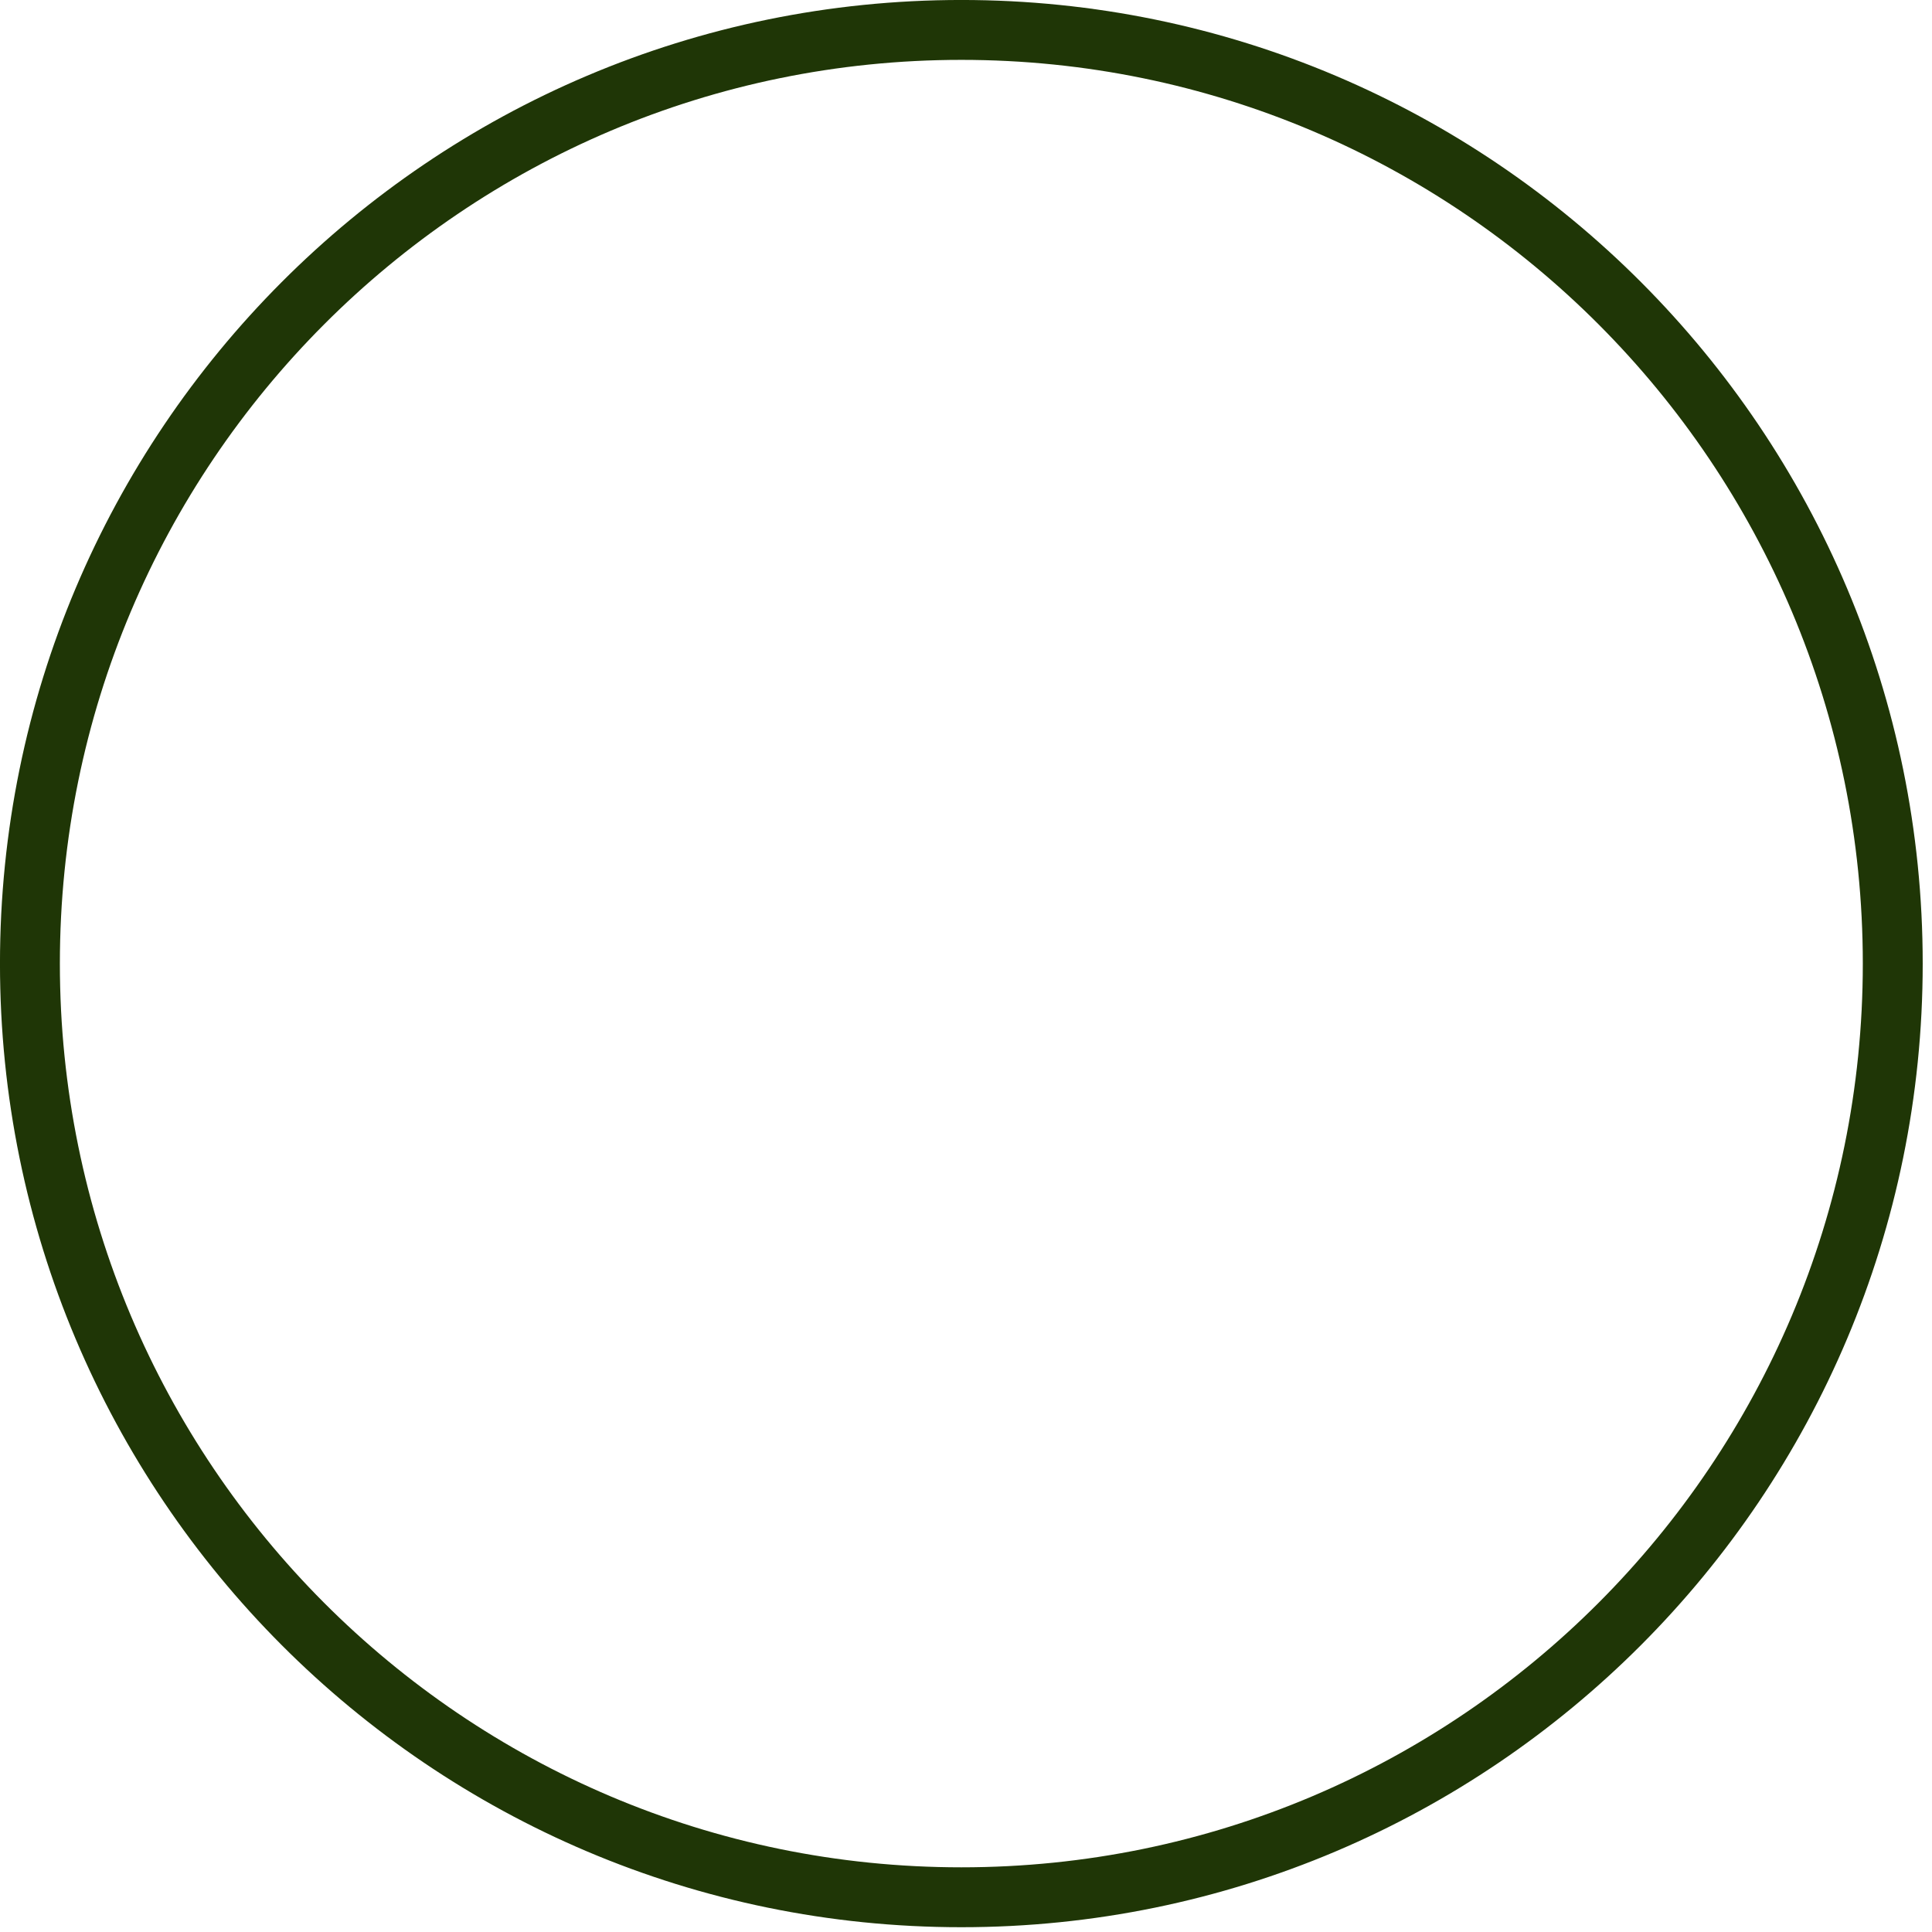
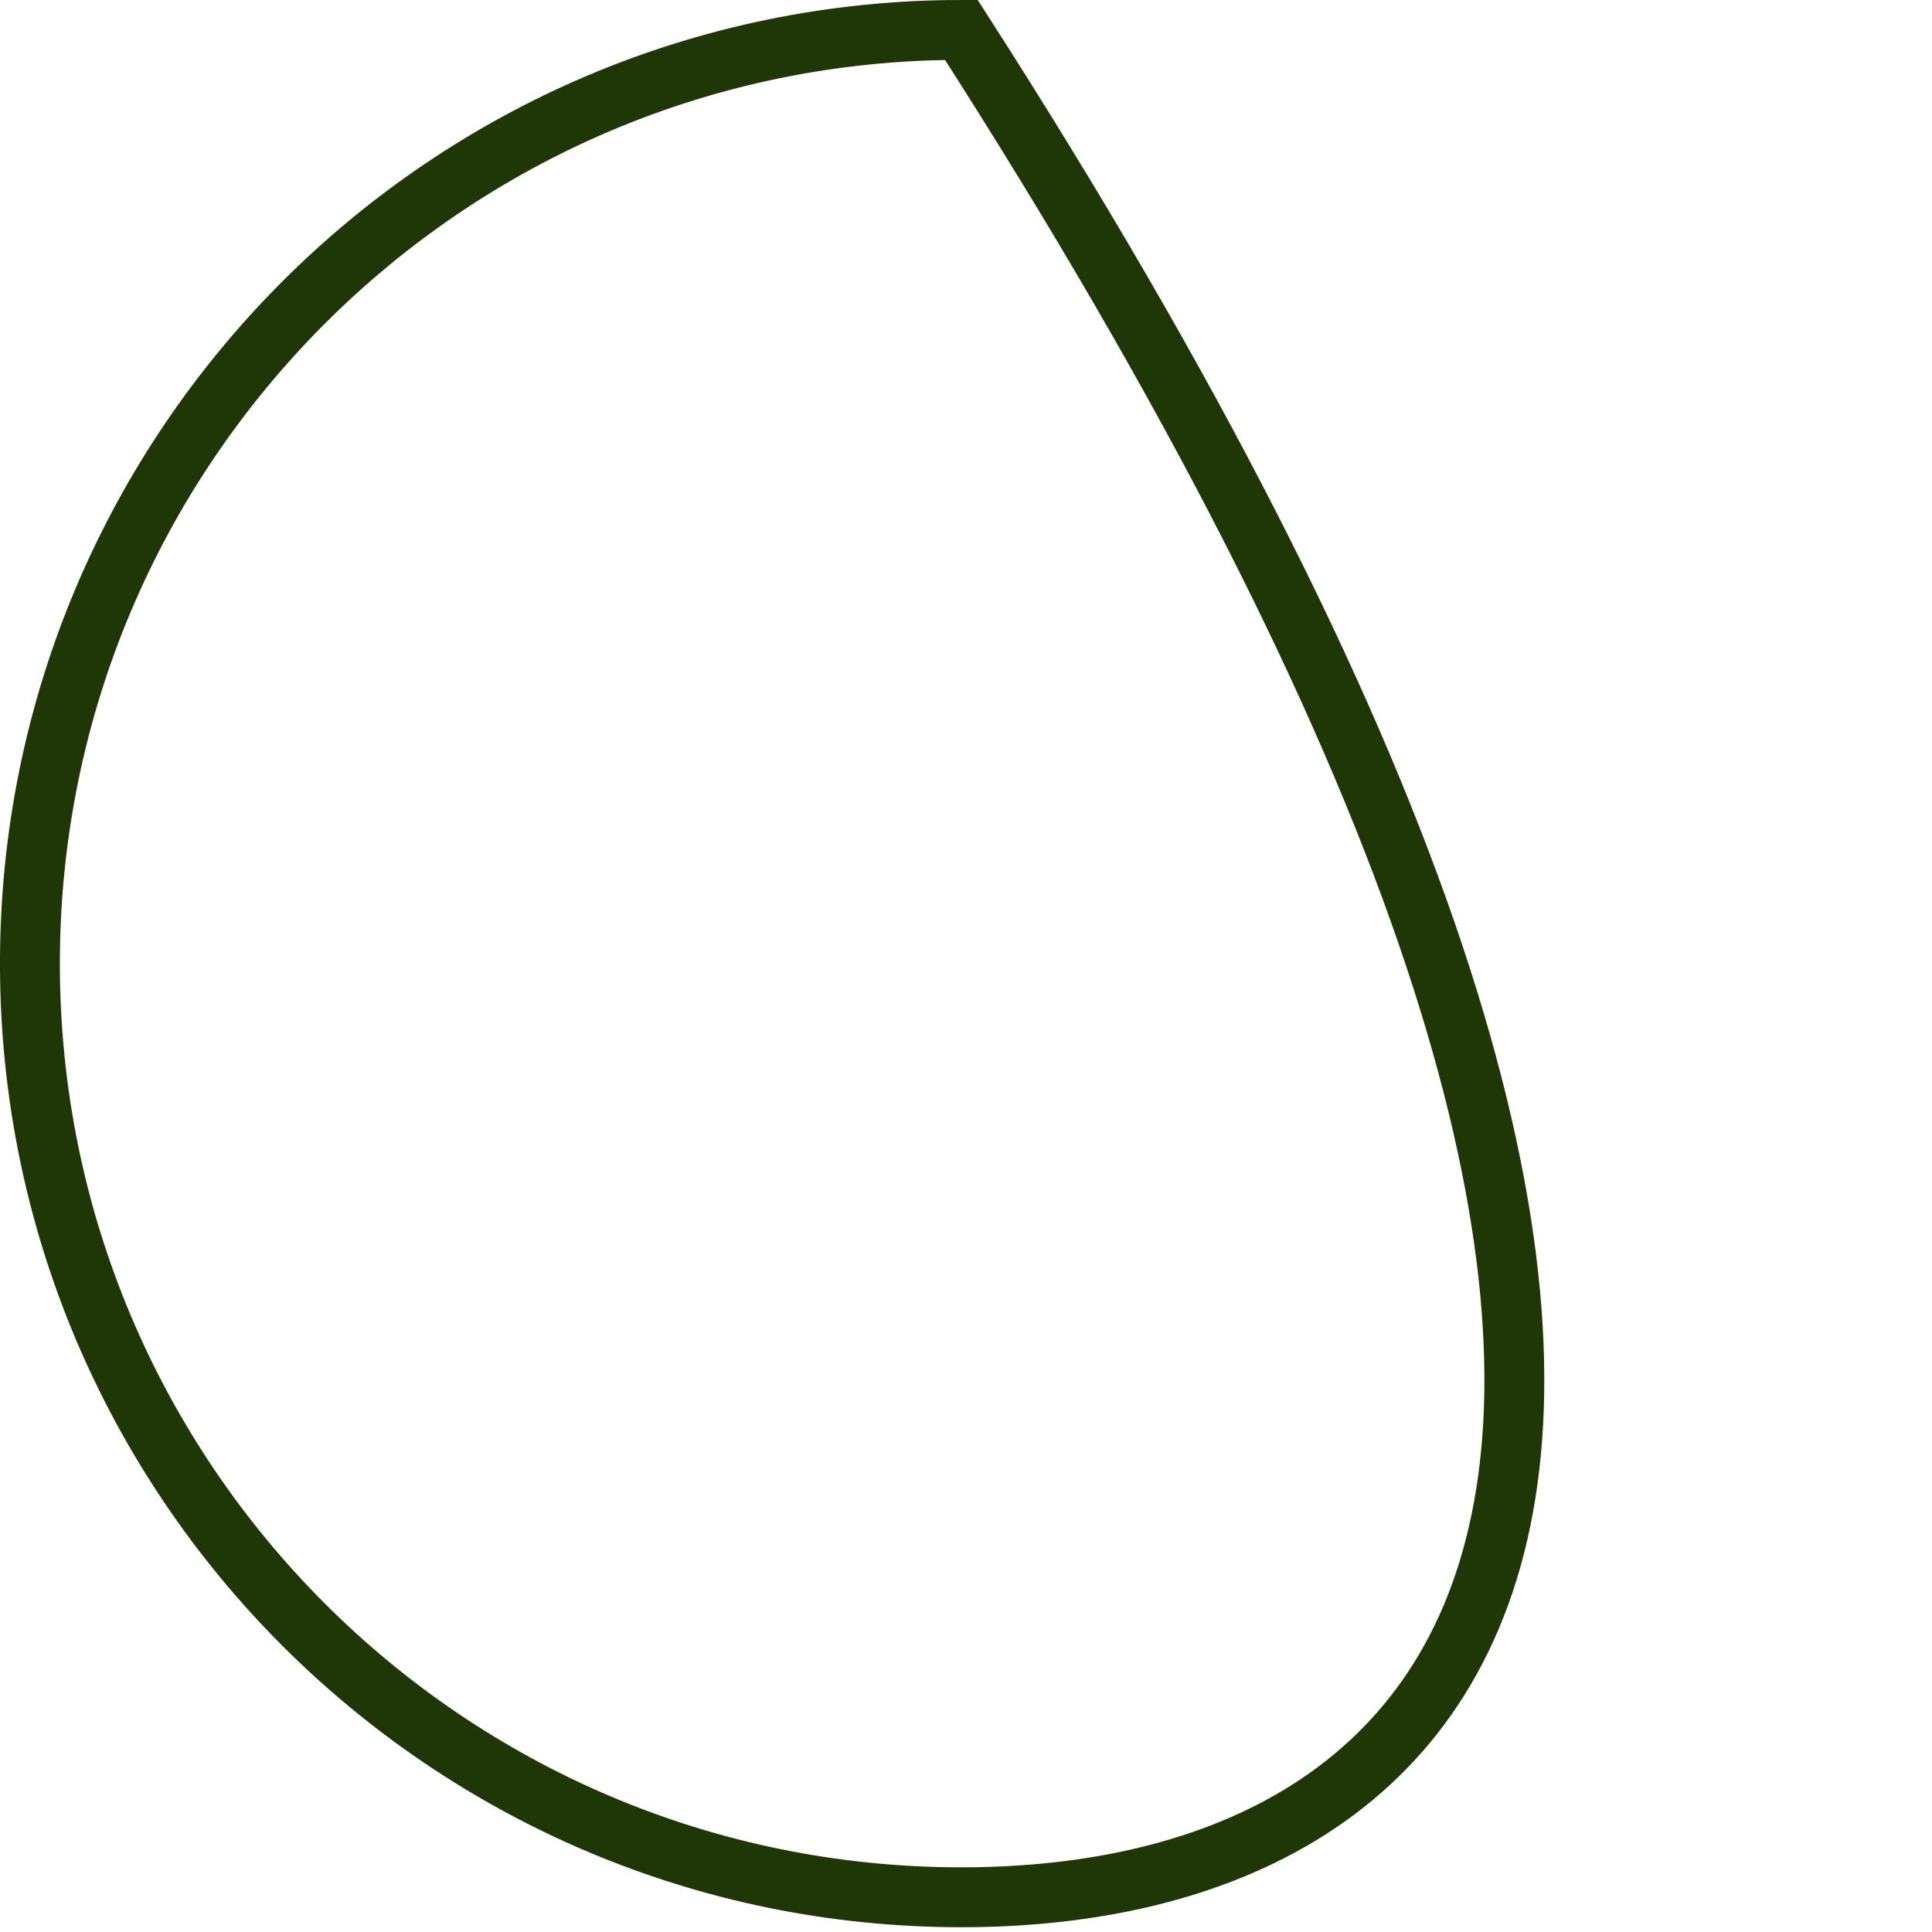
<svg xmlns="http://www.w3.org/2000/svg" fill="none" height="100%" overflow="visible" preserveAspectRatio="none" style="display: block;" viewBox="0 0 45 45" width="100%">
-   <path d="M22.392 0.697C34.371 0.697 44.086 10.432 44.086 22.444C44.086 34.456 34.371 44.191 22.392 44.191C10.412 44.191 0.697 34.456 0.697 22.444C0.697 10.432 10.412 0.697 22.392 0.697Z" id="Ellipse 9" stroke="#1F3606" stroke-width="1.395" />
+   <path d="M22.392 0.697C44.086 34.456 34.371 44.191 22.392 44.191C10.412 44.191 0.697 34.456 0.697 22.444C0.697 10.432 10.412 0.697 22.392 0.697Z" id="Ellipse 9" stroke="#1F3606" stroke-width="1.395" />
</svg>